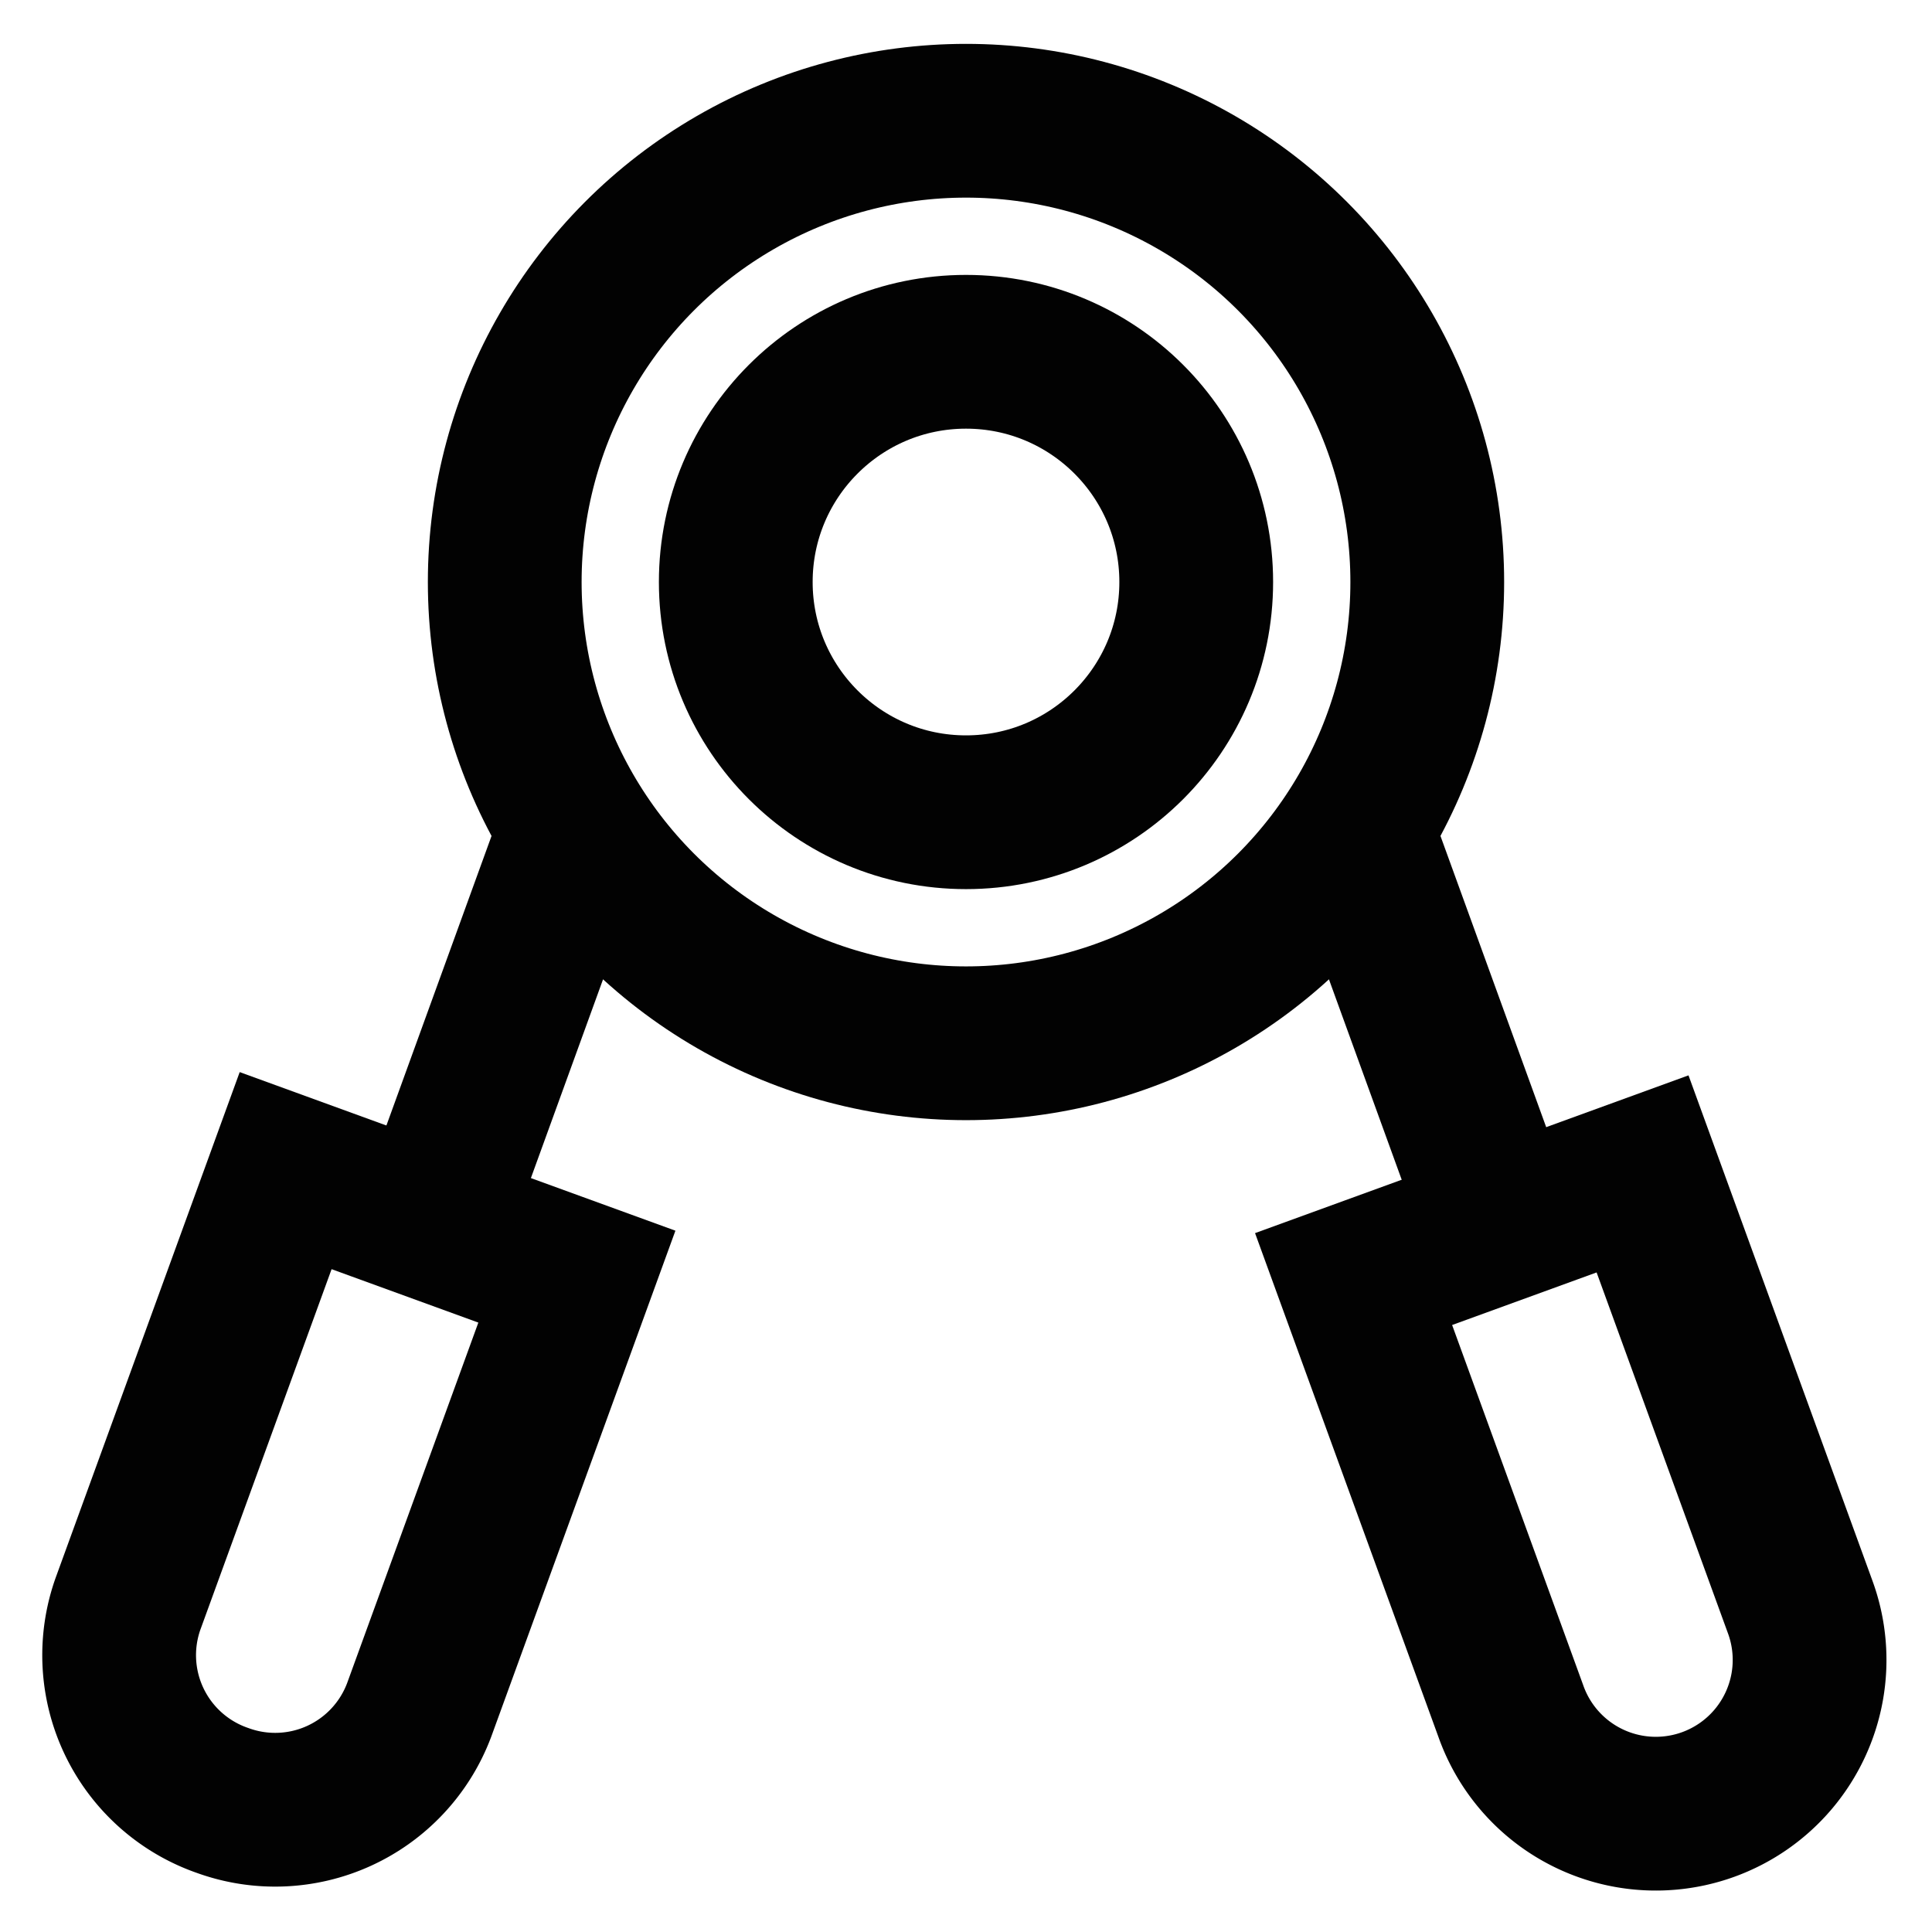
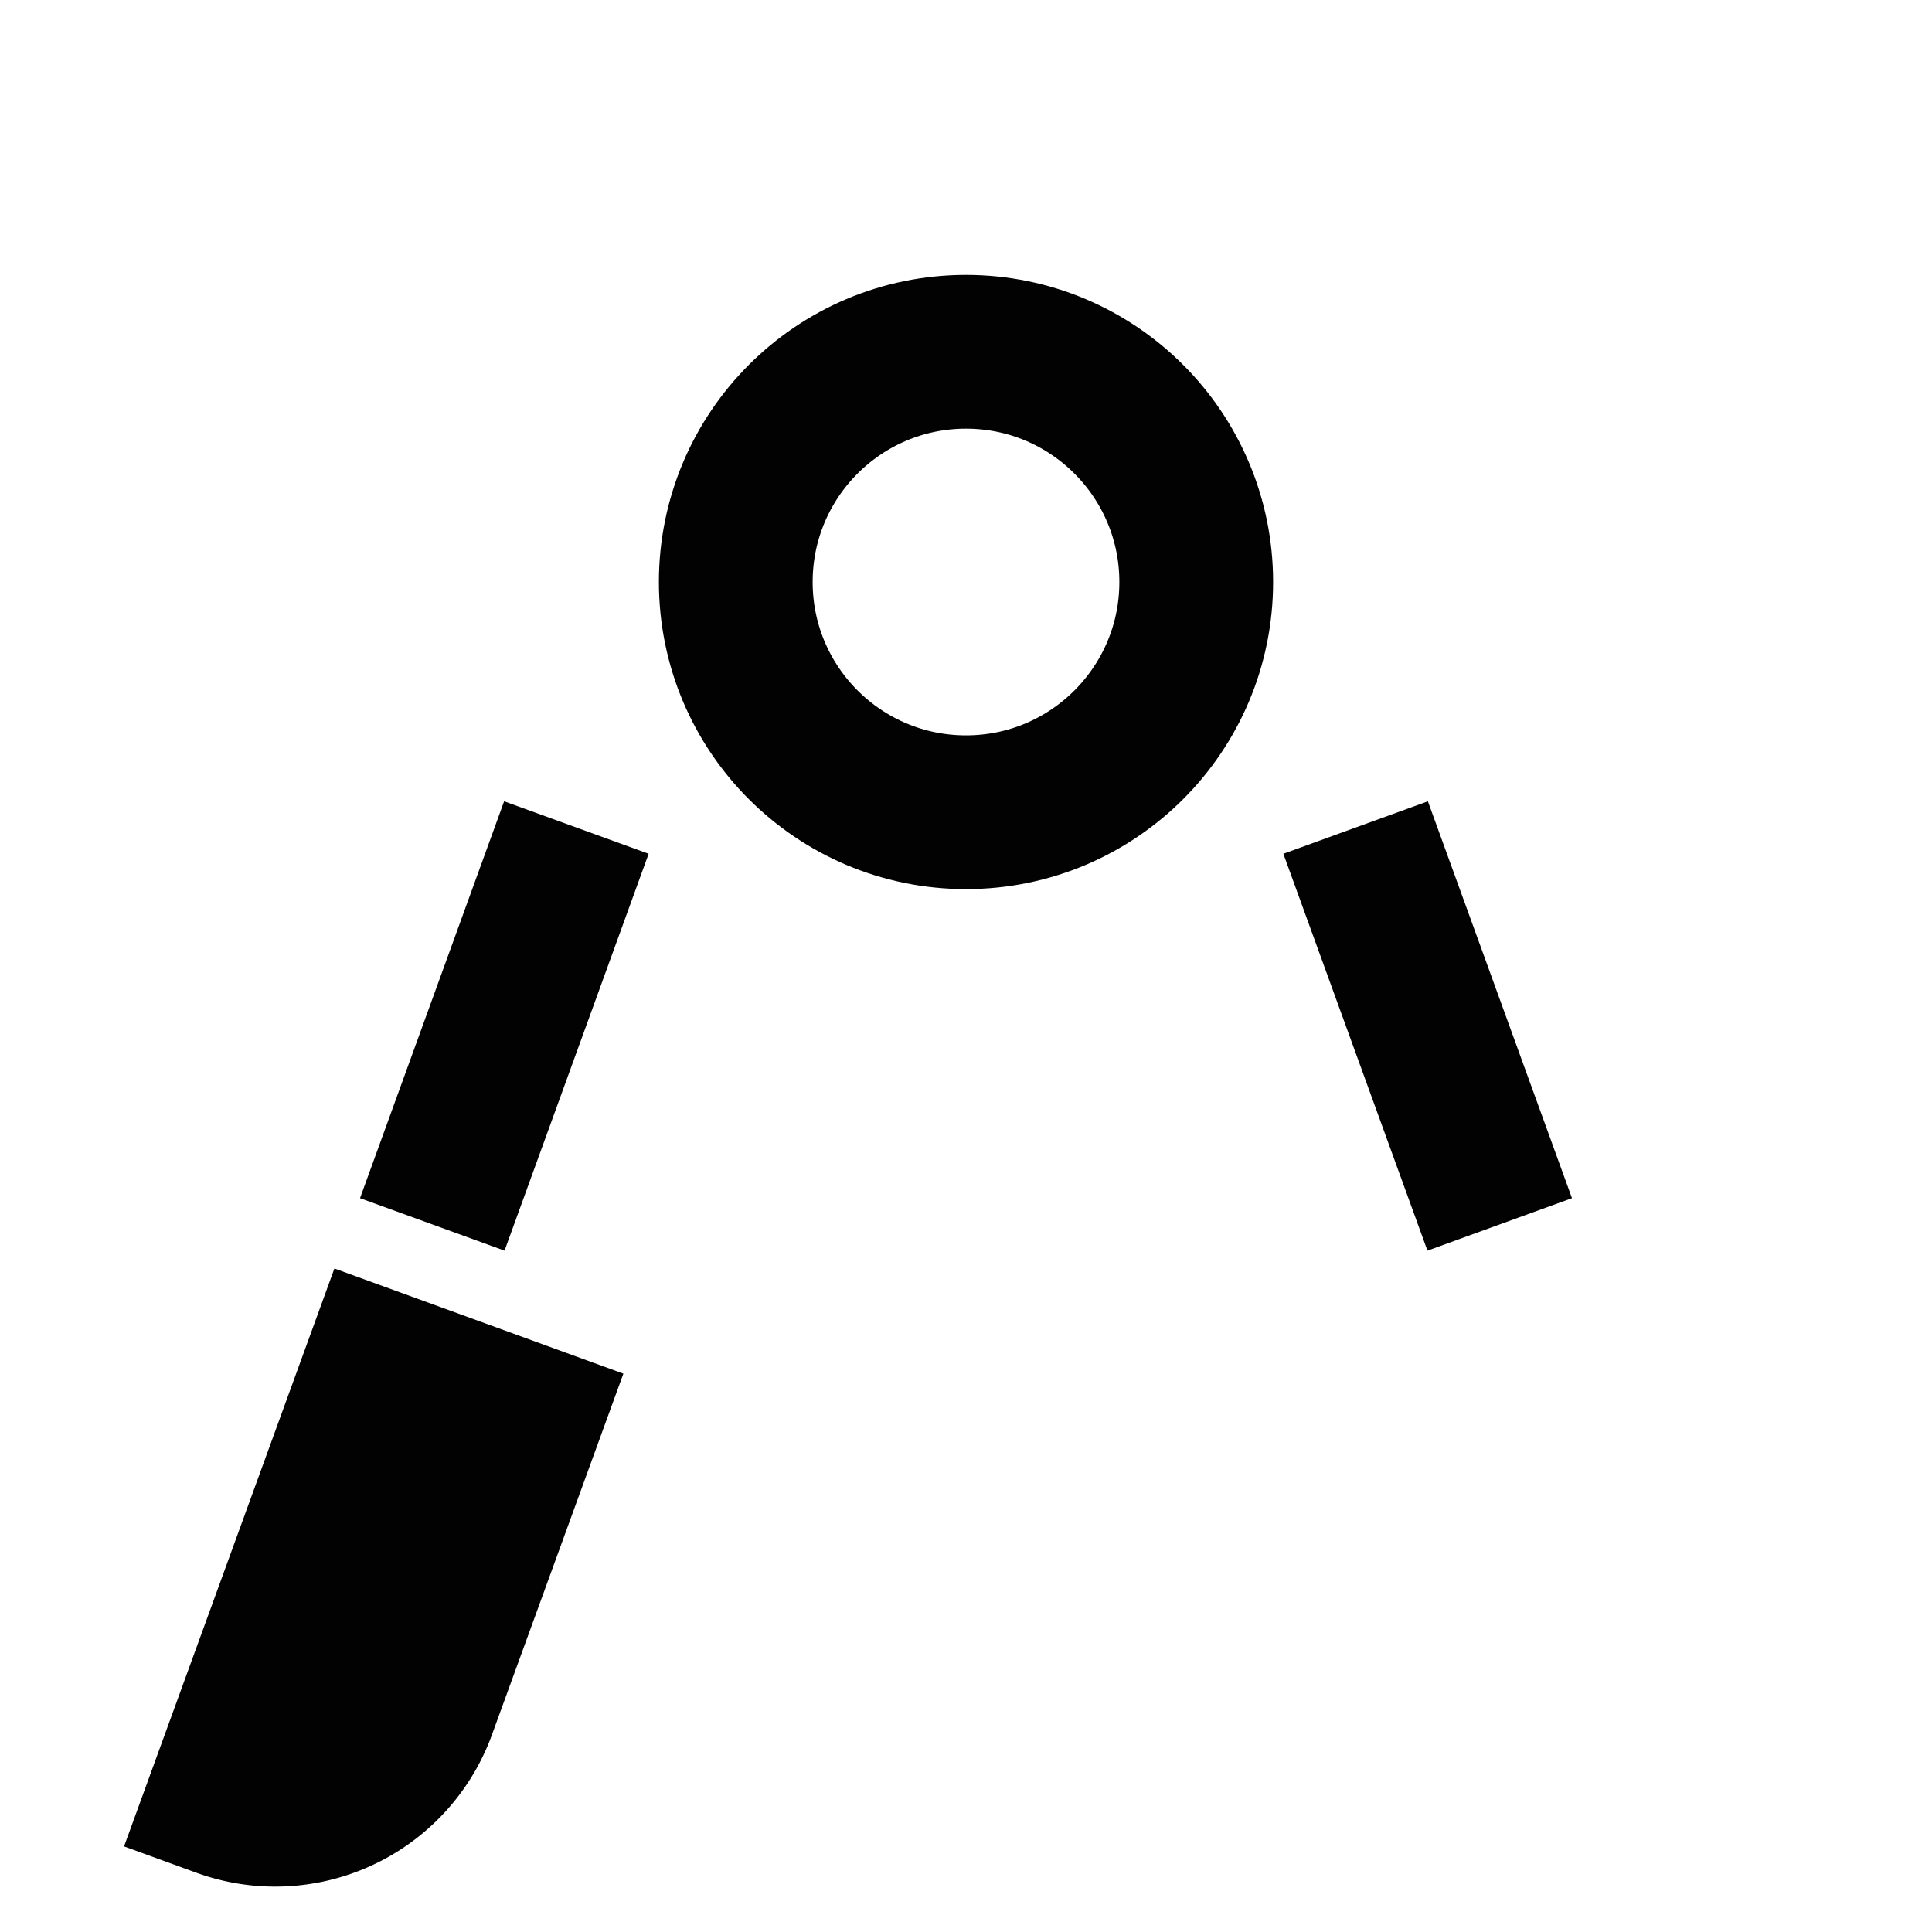
<svg xmlns="http://www.w3.org/2000/svg" data-sanitized-data-name="Layer 1" data-name="Layer 1" id="Layer_1" viewBox="0 0 24 24" height="800px" width="800px">
  <defs>
    <style>.cls-1{fill:none;stroke:#020202;stroke-miterlimit:10;stroke-width:1.91px;}</style>
  </defs>
-   <circle r="5.73" cy="7.23" cx="12" class="cls-1" />
  <circle r="2.86" cy="7.23" cx="12" class="cls-1" />
-   <path transform="translate(-5.23 7.95) rotate(-20)" d="M18,15h3.82a0,0,0,0,1,0,0v5.73a1.91,1.91,0,0,1-1.91,1.91h0A1.91,1.91,0,0,1,18,20.71V15a0,0,0,0,1,0,0Z" class="cls-1" />
  <line y2="10.28" x2="16.84" y1="15.21" x1="18.63" class="cls-1" />
-   <path transform="translate(1.45 37.85) rotate(-160)" d="M4.06,15h0A1.91,1.91,0,0,1,6,16.89v5.73a0,0,0,0,1,0,0H2.15a0,0,0,0,1,0,0V16.89A1.91,1.91,0,0,1,4.06,15Z" class="cls-1" />
+   <path transform="translate(1.45 37.85) rotate(-160)" d="M4.06,15h0v5.73a0,0,0,0,1,0,0H2.15a0,0,0,0,1,0,0V16.89A1.91,1.91,0,0,1,4.06,15Z" class="cls-1" />
  <line y2="15.21" x2="5.37" y1="10.28" x1="7.16" class="cls-1" />
</svg>